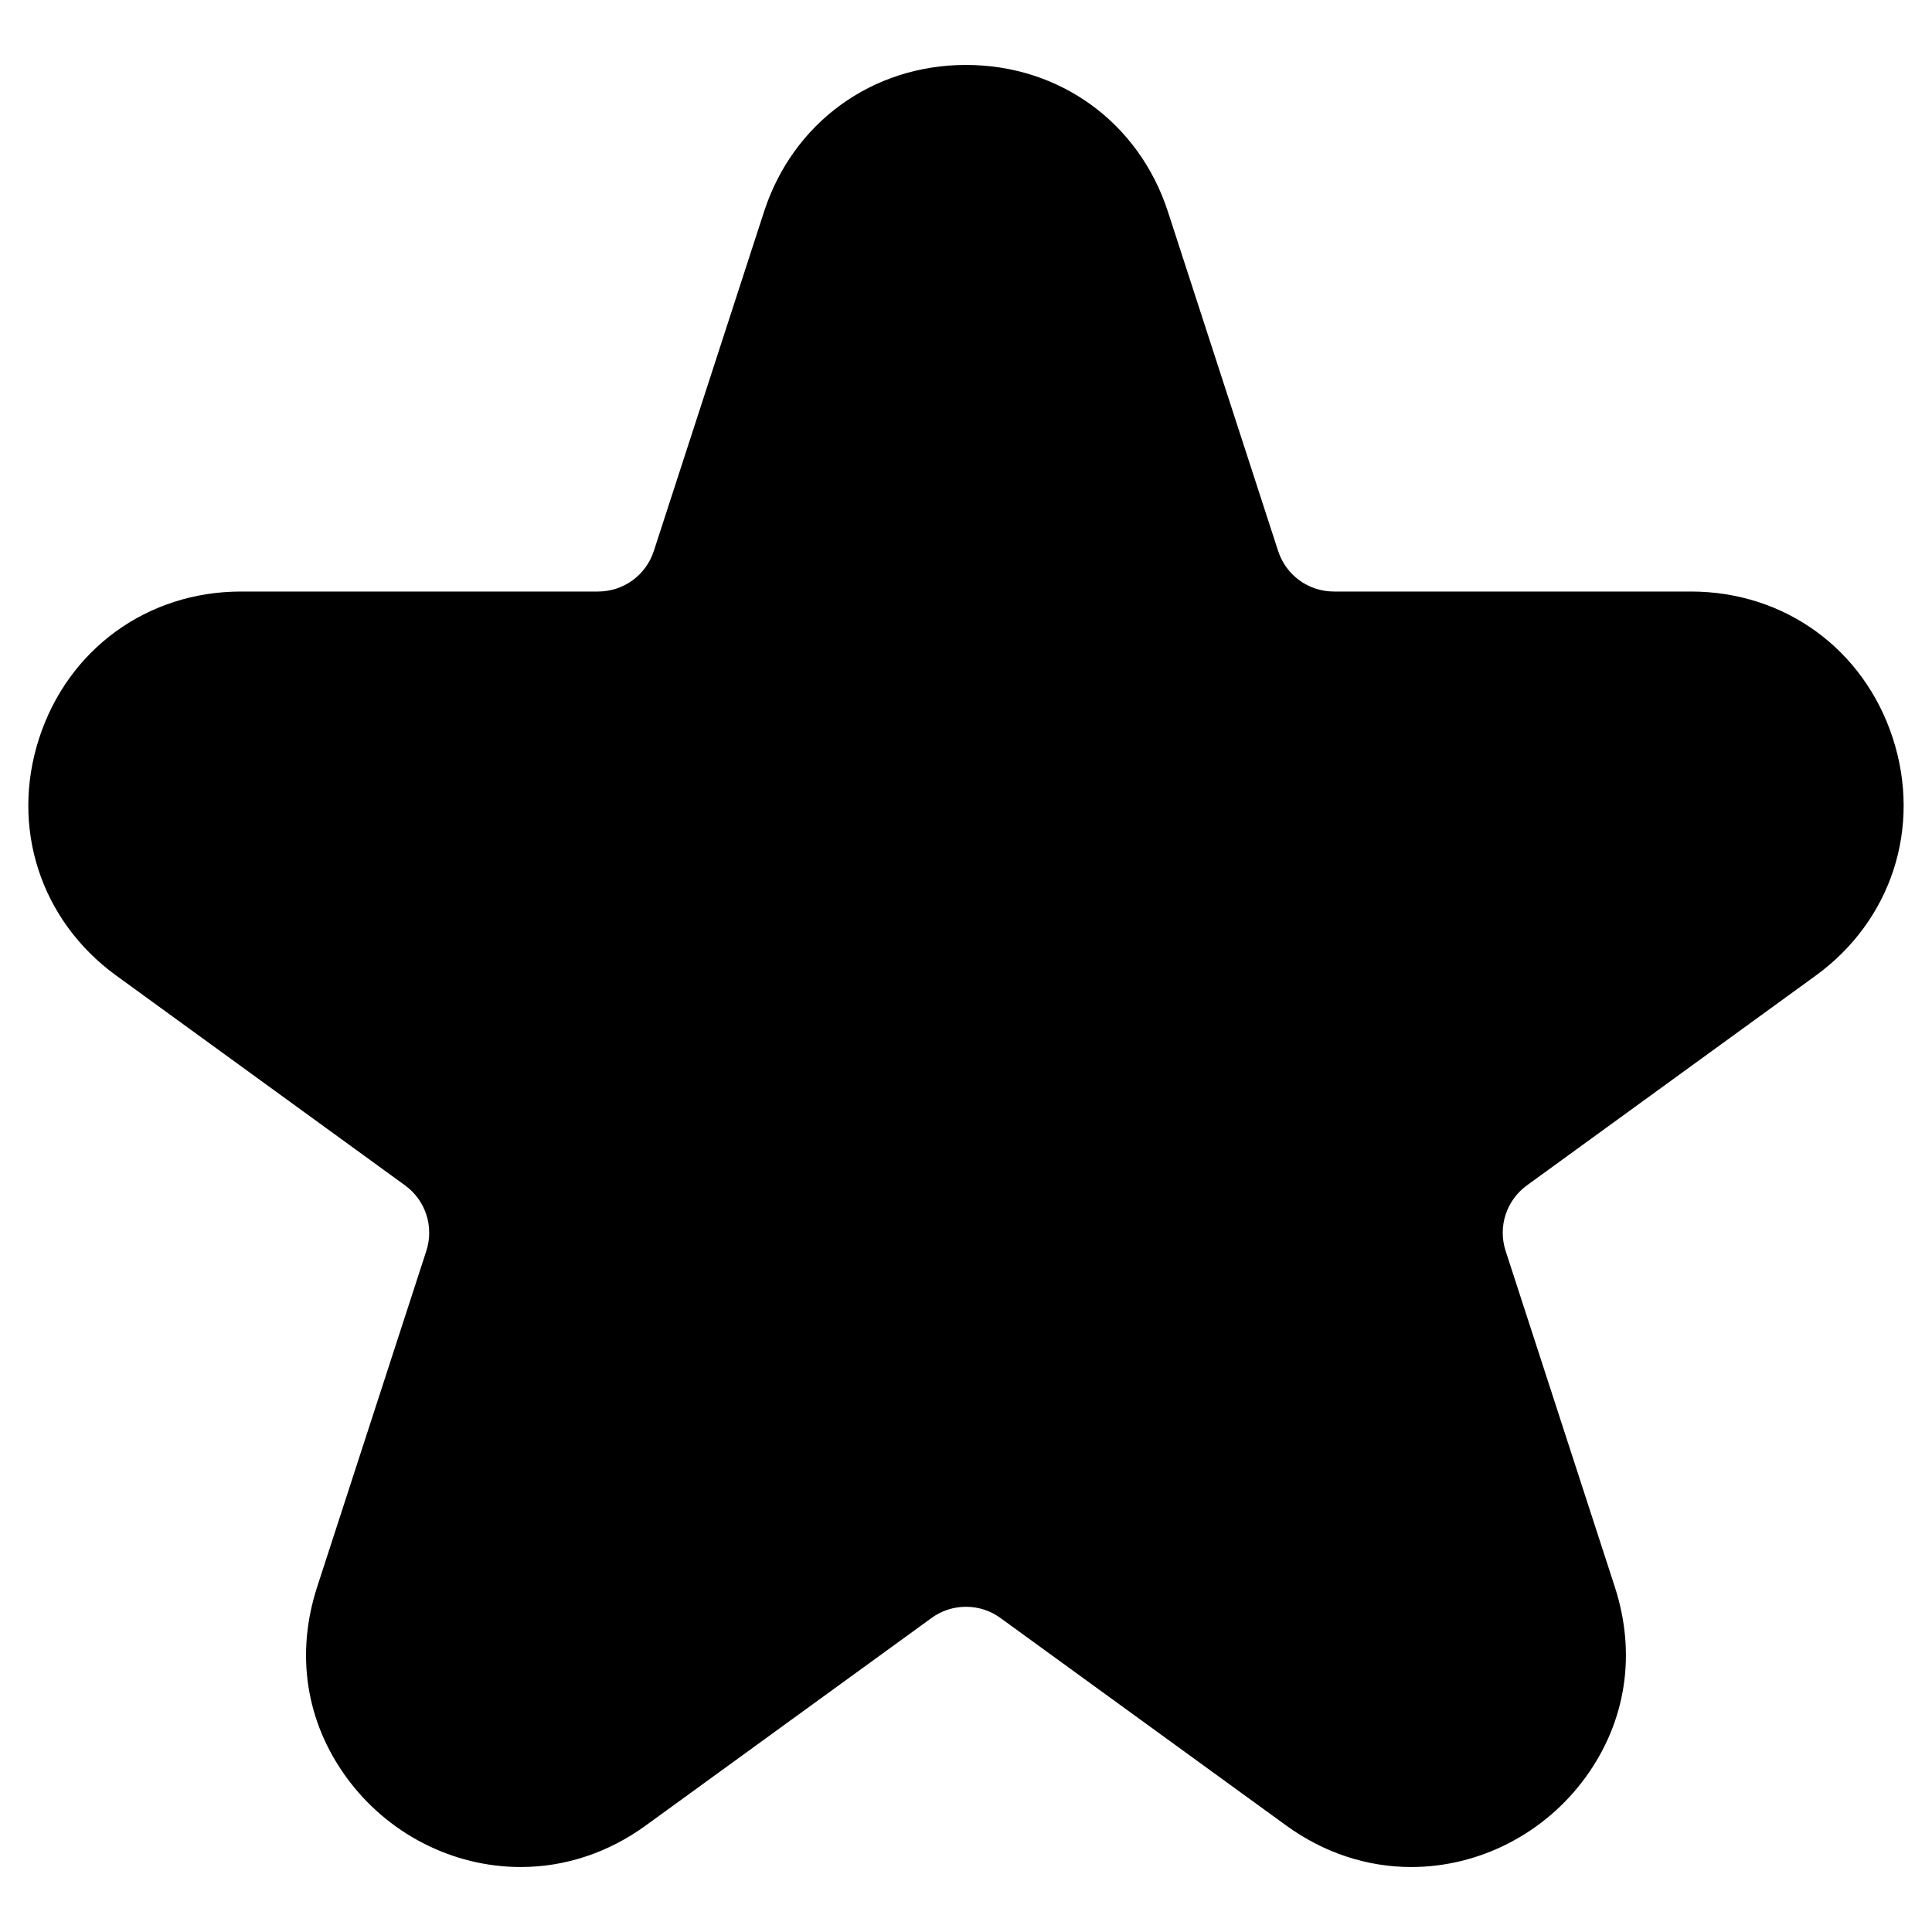
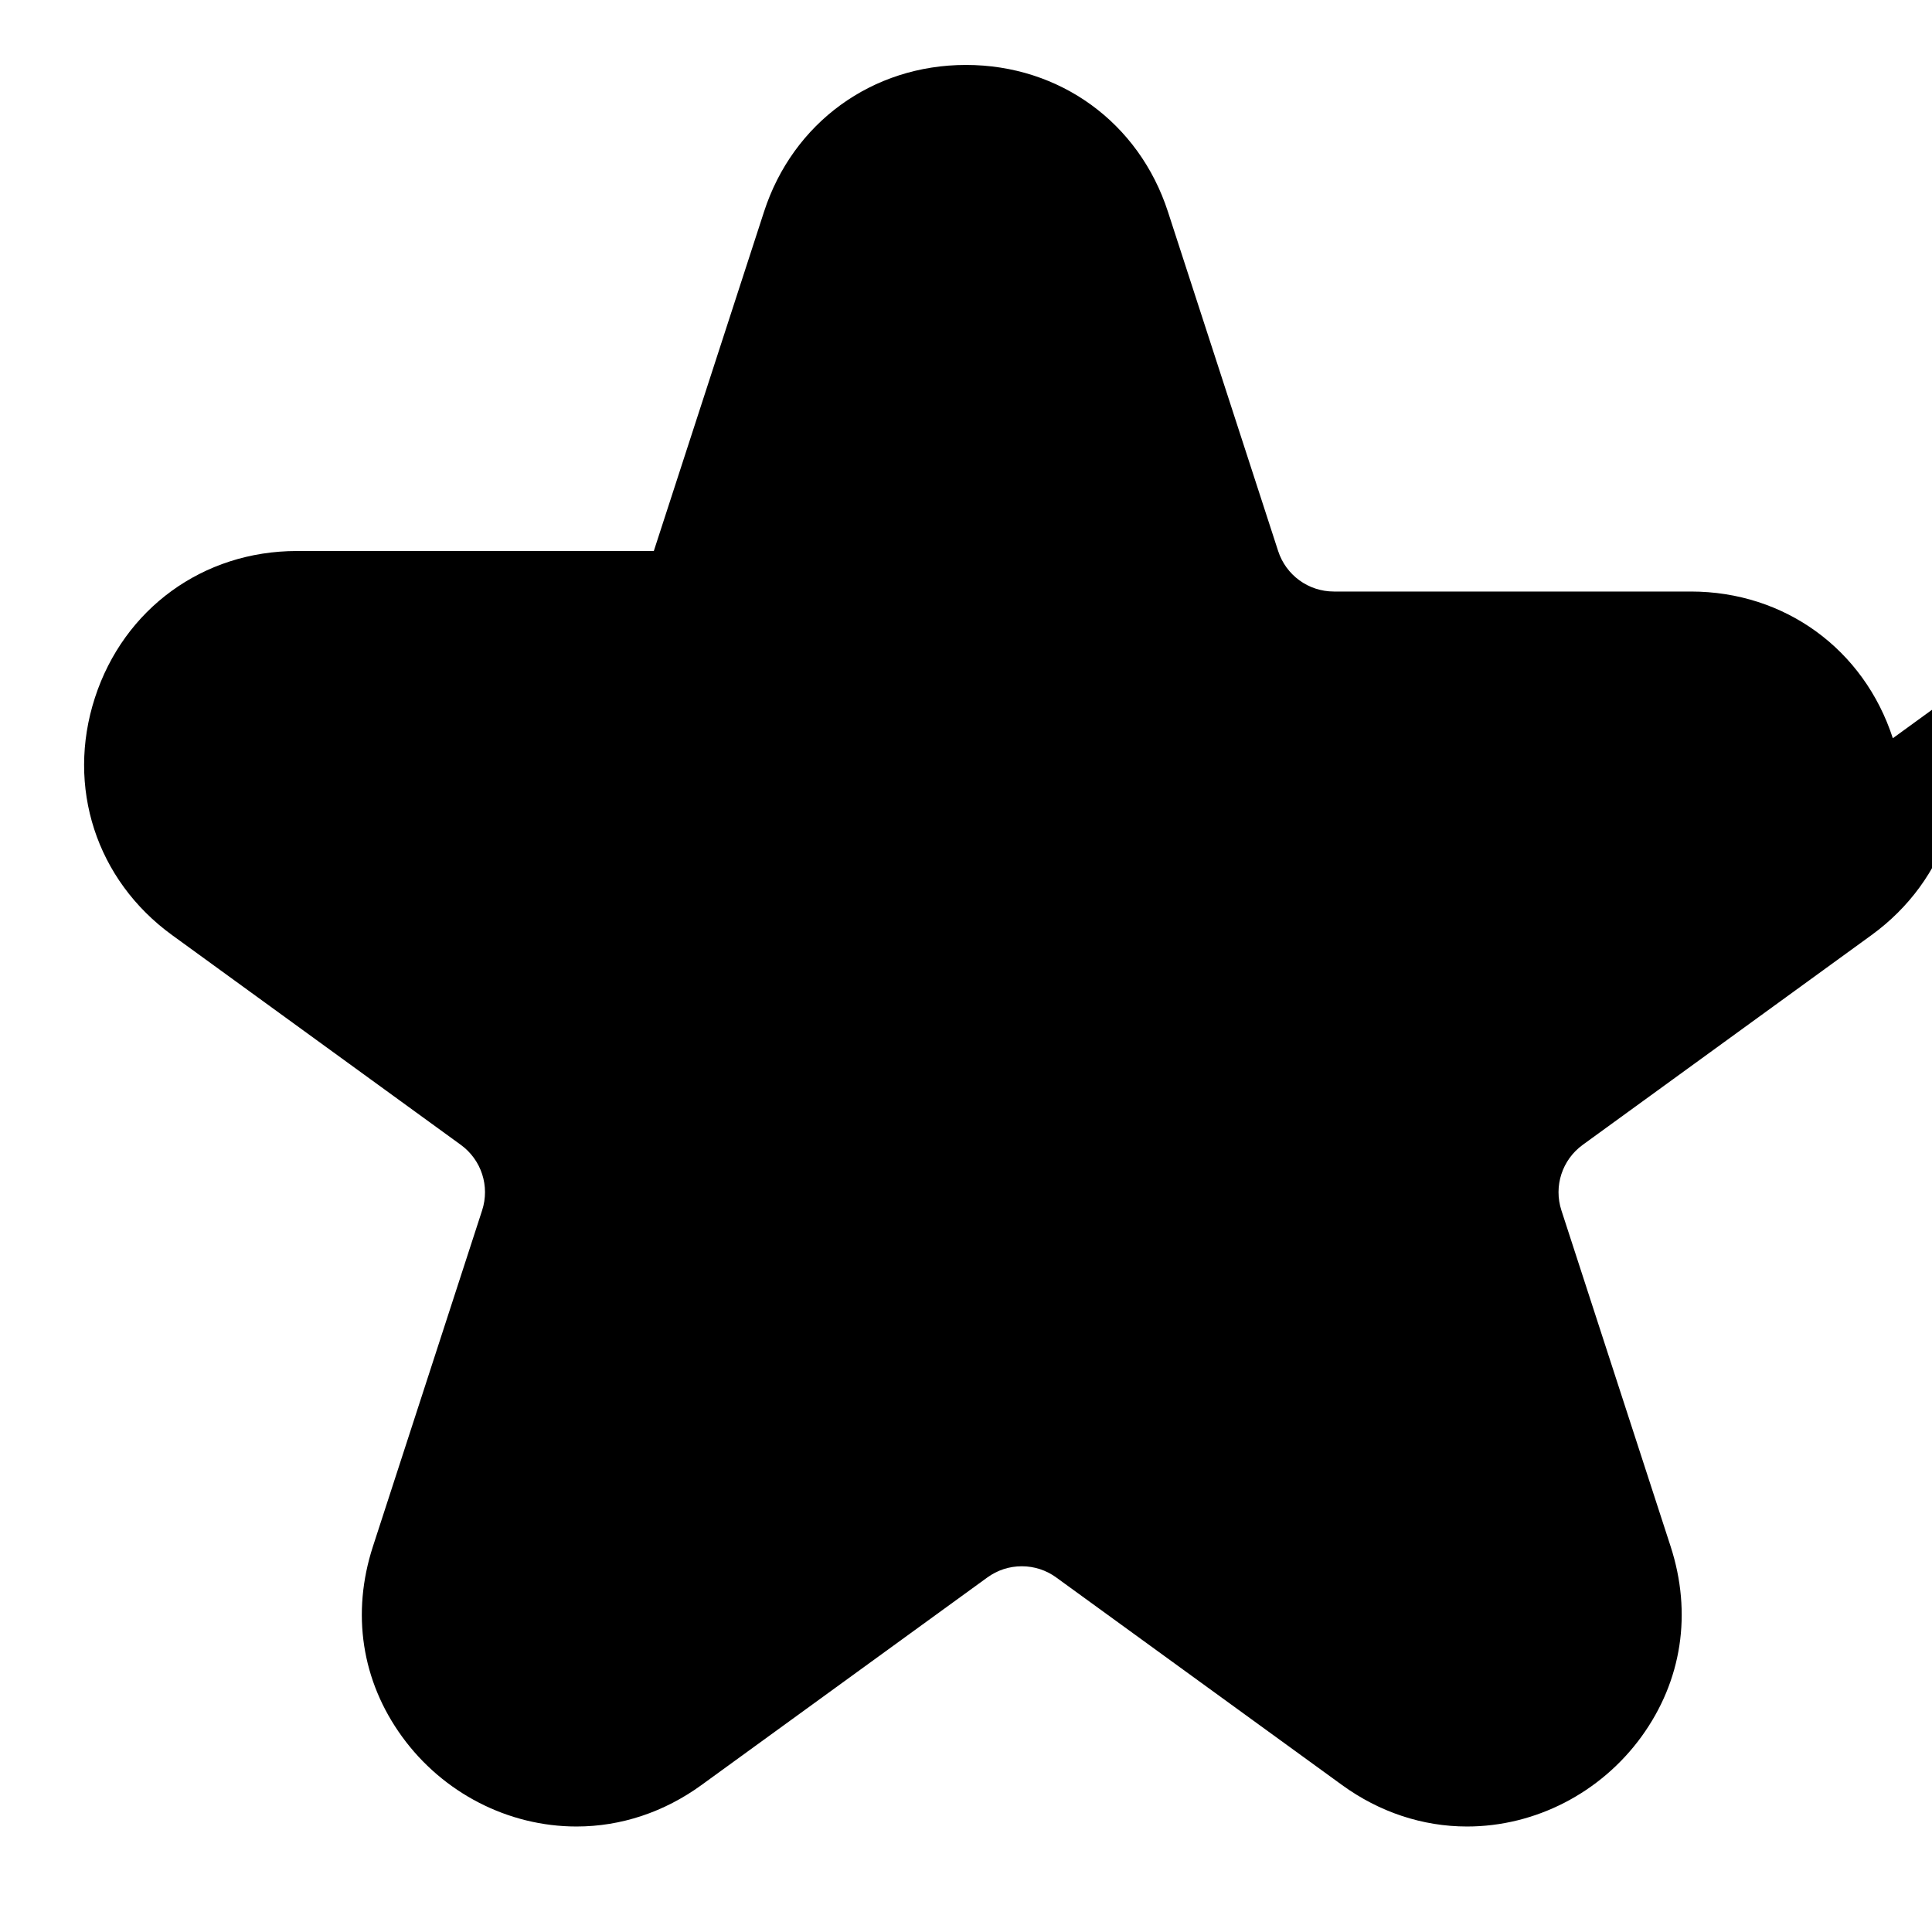
<svg xmlns="http://www.w3.org/2000/svg" fill="#000000" width="800px" height="800px" version="1.1" viewBox="144 144 512 512">
-   <path d="m645.62 339.64c-7.676-23.617-28.68-38.879-53.516-38.879h-94.598c-6.754 0-12.699-4.32-14.785-10.738l-29.211-89.93c-7.676-23.617-28.676-38.883-53.512-38.883s-45.84 15.266-53.516 38.879l-29.215 89.934c-2.086 6.422-8.031 10.738-14.785 10.738h-94.594c-24.836 0-45.84 15.266-53.516 38.879-7.676 23.625 0.355 48.32 20.445 62.906l76.516 55.586c5.465 3.977 7.738 10.957 5.644 17.383l-28.922 89.016c-5.769 17.742-3.023 35.66 7.723 50.453 10.824 14.902 28.102 23.797 46.223 23.797h0.008c11.762 0 23.207-3.801 33.102-10.988l75.754-55.008c2.676-1.945 5.832-2.969 9.133-2.969 3.305 0 6.465 1.023 9.133 2.969l75.746 55.008c9.895 7.188 21.348 10.988 33.109 10.988 18.113 0 35.395-8.902 46.223-23.797 10.746-14.801 13.492-32.715 7.731-50.453l-28.93-89.016c-2.094-6.422 0.18-13.406 5.644-17.383l76.523-55.578c20.094-14.598 28.117-39.289 20.441-62.914z" />
+   <path d="m645.62 339.64c-7.676-23.617-28.68-38.879-53.516-38.879h-94.598c-6.754 0-12.699-4.32-14.785-10.738l-29.211-89.93c-7.676-23.617-28.676-38.883-53.512-38.883s-45.84 15.266-53.516 38.879l-29.215 89.934h-94.594c-24.836 0-45.84 15.266-53.516 38.879-7.676 23.625 0.355 48.32 20.445 62.906l76.516 55.586c5.465 3.977 7.738 10.957 5.644 17.383l-28.922 89.016c-5.769 17.742-3.023 35.66 7.723 50.453 10.824 14.902 28.102 23.797 46.223 23.797h0.008c11.762 0 23.207-3.801 33.102-10.988l75.754-55.008c2.676-1.945 5.832-2.969 9.133-2.969 3.305 0 6.465 1.023 9.133 2.969l75.746 55.008c9.895 7.188 21.348 10.988 33.109 10.988 18.113 0 35.395-8.902 46.223-23.797 10.746-14.801 13.492-32.715 7.731-50.453l-28.93-89.016c-2.094-6.422 0.18-13.406 5.644-17.383l76.523-55.578c20.094-14.598 28.117-39.289 20.441-62.914z" />
</svg>